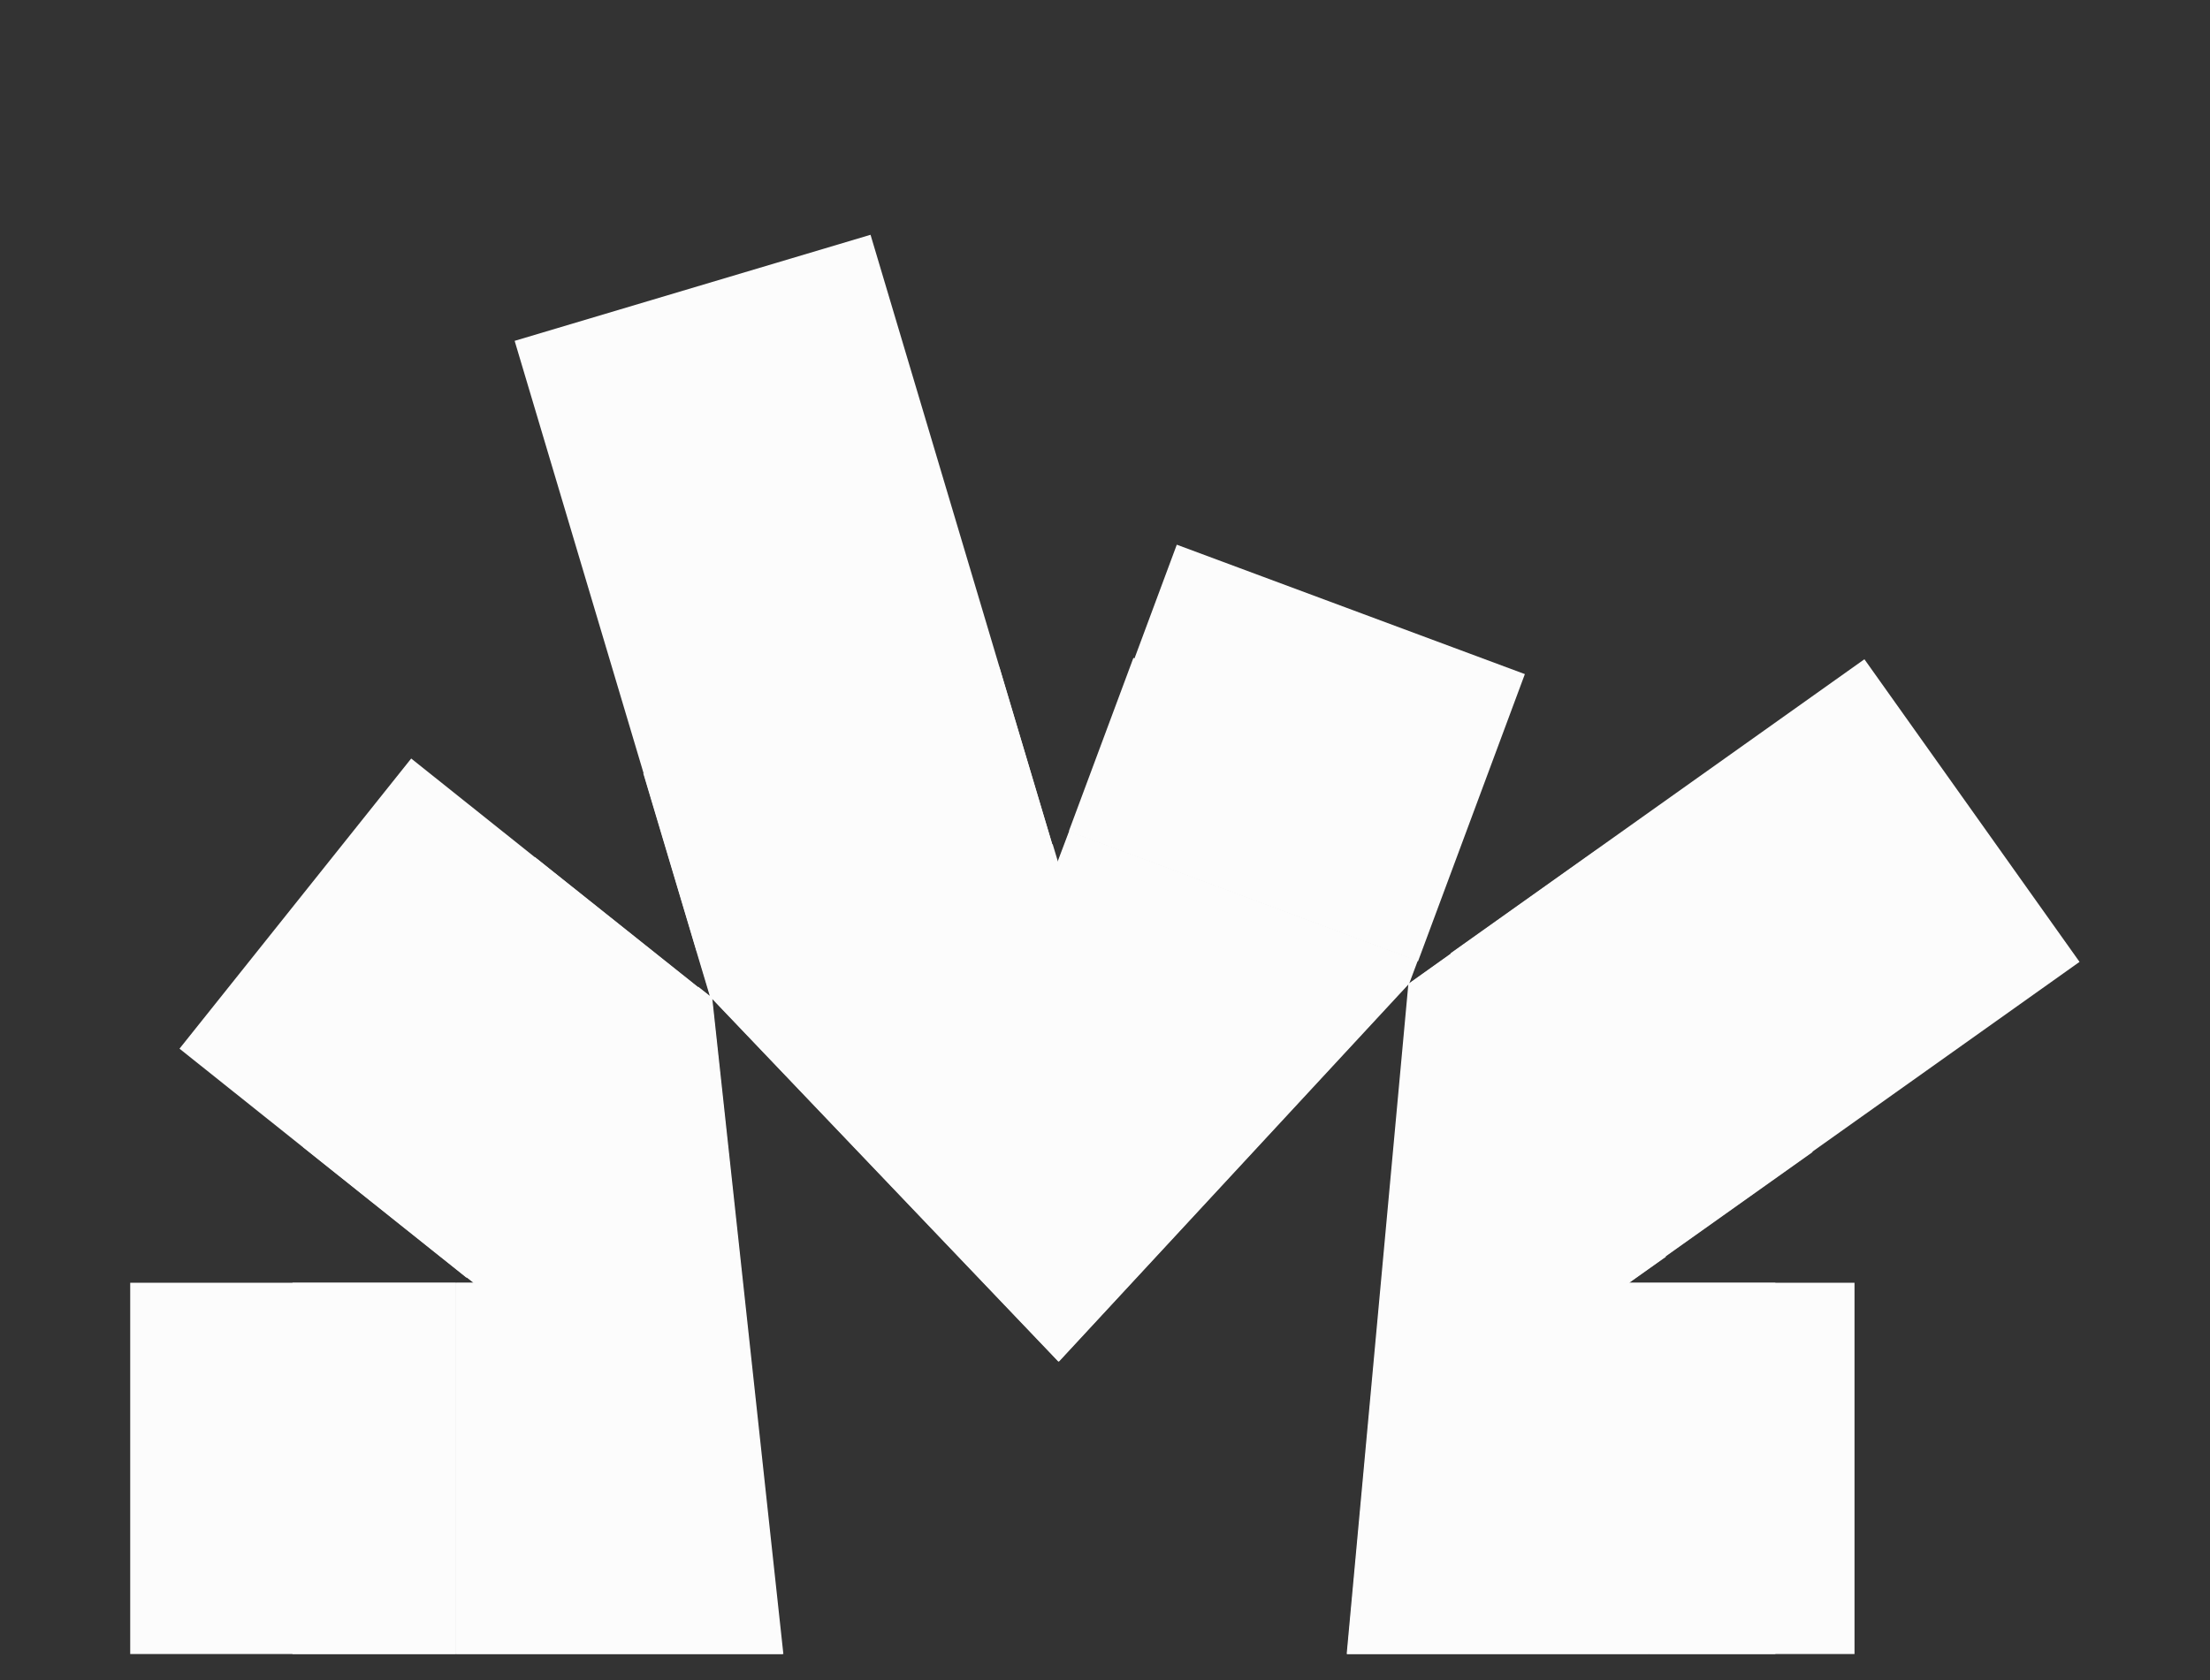
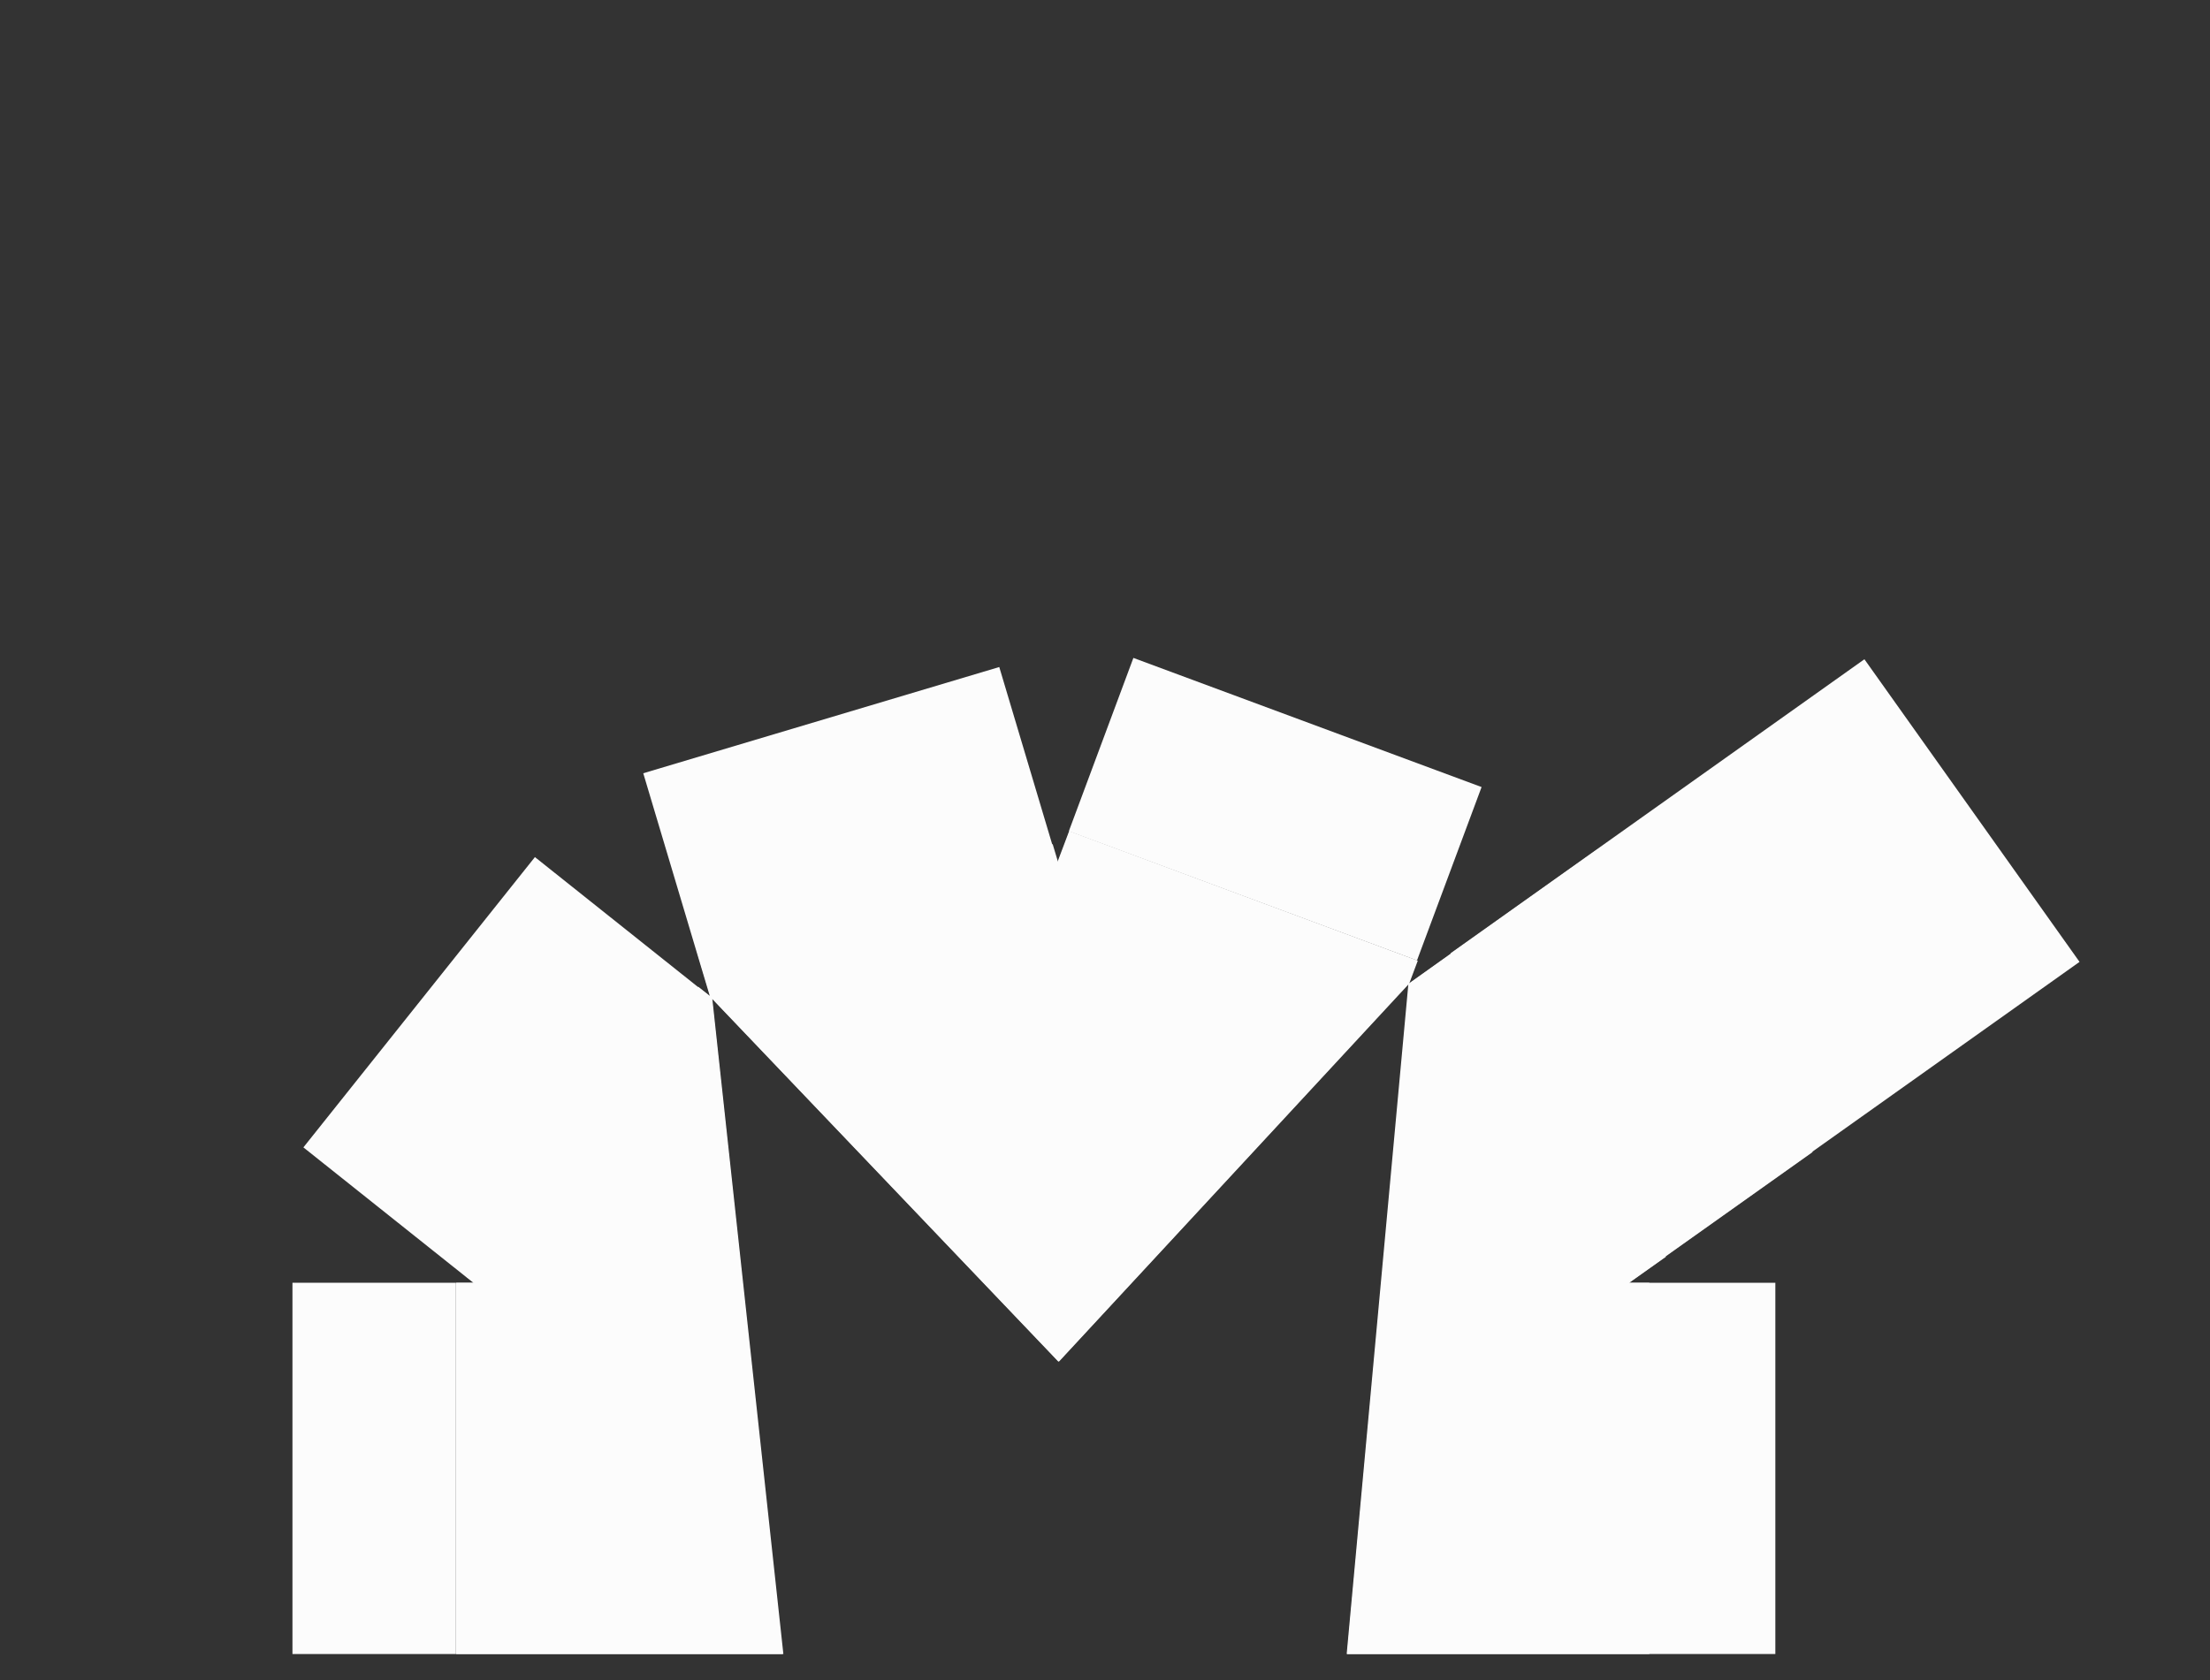
<svg xmlns="http://www.w3.org/2000/svg" id="animatedLogo" version="1.1" viewBox="0 0 848.6 645.3" fill="#FCFCFC">
  <rect x="0" y="0" width="848.6" height="645.3" fill="#333333" stroke="none" />
  <g>
    <rect x="112.3" y="492.7" width="62.6" height="142.6" />
    <polygon points="544.1 368.9 410.5 319.3 410.4 319.3 435.2 252.7 568.9 302.3 544.1 368.9" />
    <polygon points="633.1 492.7 681.7 492.7 681.7 635.3 633.1 635.3 633.1 635.3 517.1 635.3 540.8 377.8 406.4 523 273.3 383.5 300.5 635.3 174.9 635.3 174.9 492.7 181.8 492.7 179 490.5 179 490.5 116.5 440.7 205.4 329.2 267.9 379 272.6 382.7 267.3 365 319.9 349.3 267.3 365 247 297 383.7 256.2 404 324.2 403.9 324.2 406 331.2 410.5 319.3 544.1 369 540.9 377.8 556.9 366.4 556.9 366.4 613.4 326.2 696 442.5 639.4 482.7 639.5 482.7 625.4 492.7 633.1 492.7 633.1 492.7" />
  </g>
  <g id="base">
    <polygon points="625.6 492.7 633.3 492.7 633.3 635.3 517.3 635.3 541.1 377.8 406.6 523 273.5 383.5 300.8 635.3 175.2 635.3 175.2 492.7 182 492.7 179.2 490.5 268.1 379 272.8 382.7 267.5 365 404.2 324.2 406.3 331.2 410.7 319.3 544.4 369 541.1 377.8 557.1 366.4 639.7 482.7 625.6 492.7" />
  </g>
  <g id="r1">
-     <rect id="rect1" x="633.3" y="492.7" width="78.8" height="142.6" />
-   </g>
+     </g>
  <g id="r2">
    <rect id="rect2" x="580.4" y="296.8" width="194.9" height="142.6" transform="translate(-88 460.4) rotate(-35.4)" />
  </g>
  <g id="r3">
-     <rect id="rect3" x="439.2" y="217.7" width="117.7" height="142.6" transform="translate(53.7 655.3) rotate(-69.6)" />
-   </g>
+     </g>
  <g id="l3">
-     <rect id="rect4" x="229.6" y="105.3" width="142.6" height="244.4" transform="translate(-52.5 95.6) rotate(-16.6)" />
-   </g>
+     </g>
  <g id="l2">
-     <rect id="rect5" x="97.3" y="320.3" width="142.6" height="141" transform="translate(-242.1 279) rotate(-51.4)" />
-   </g>
+     </g>
  <g id="l1">
-     <rect id="rect6" x="50" y="492.7" width="125.1" height="142.6" />
-   </g>
+     </g>
</svg>